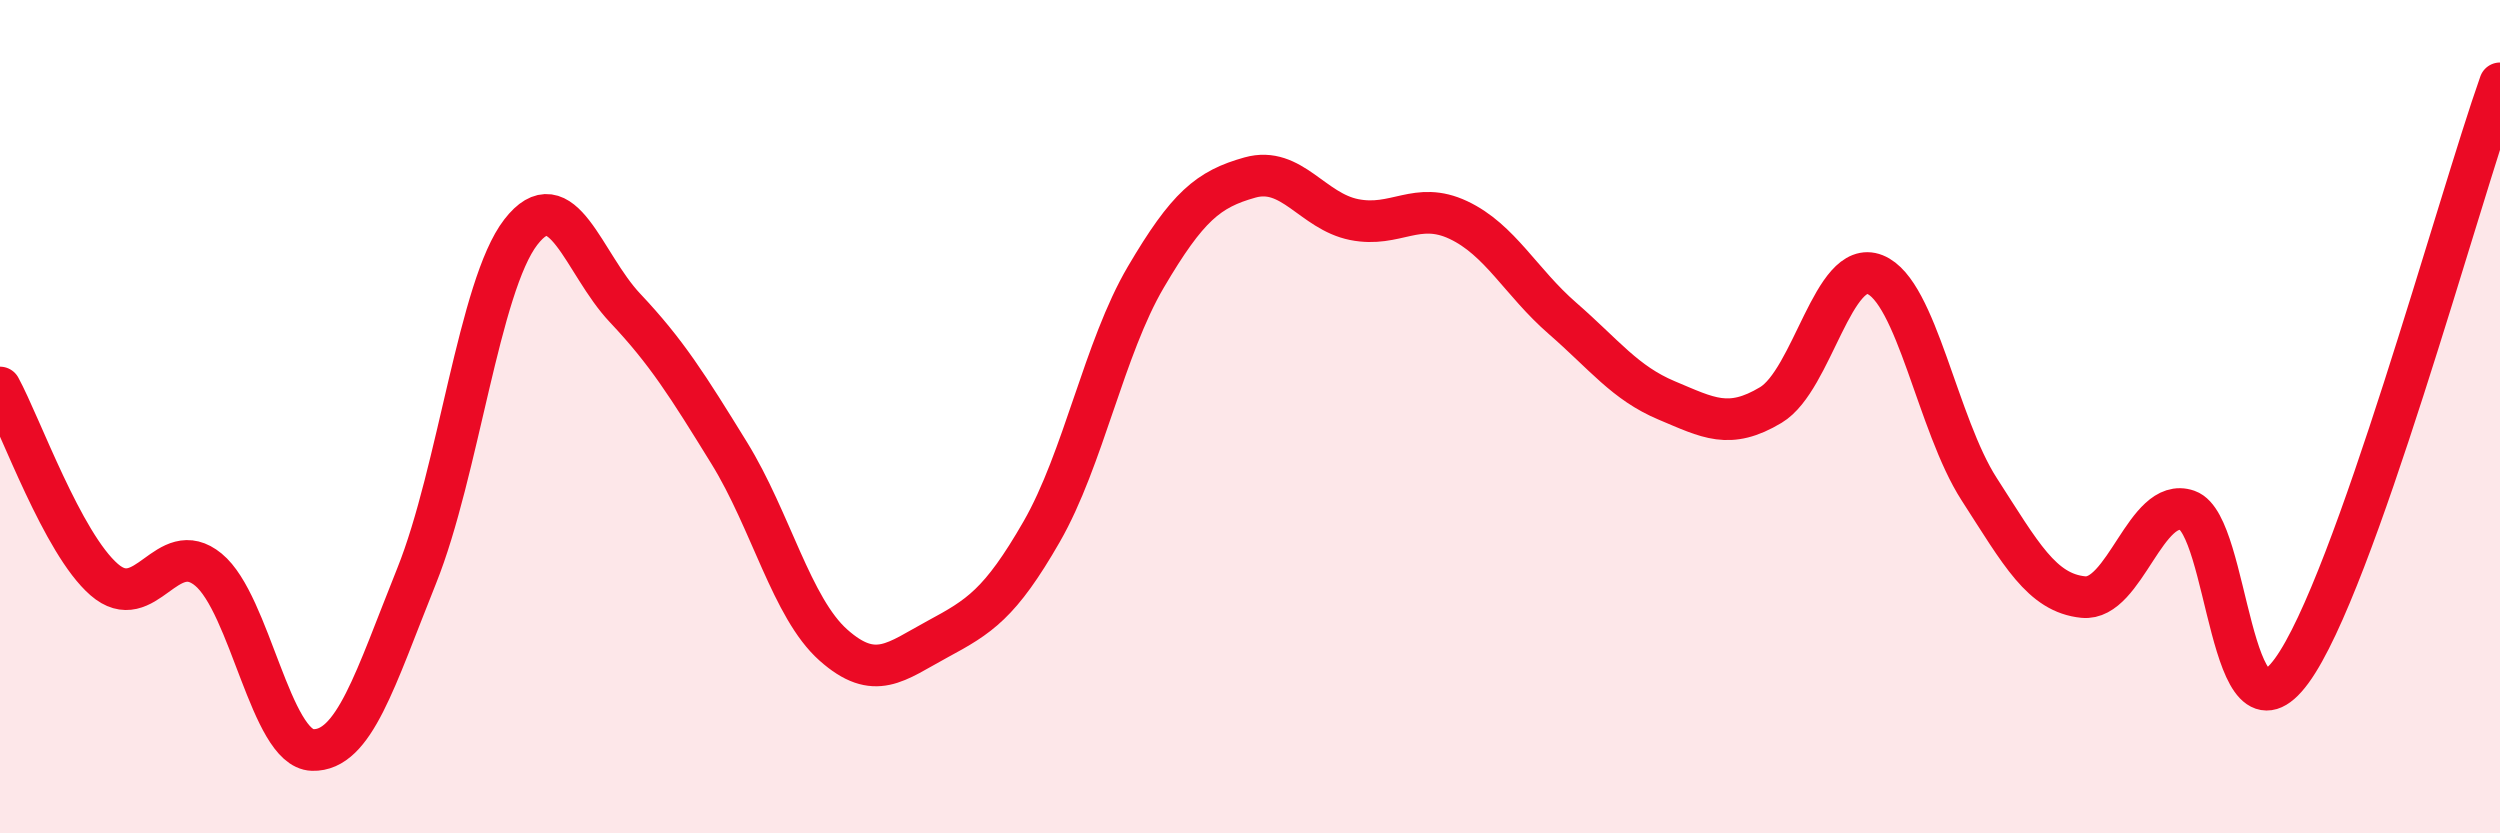
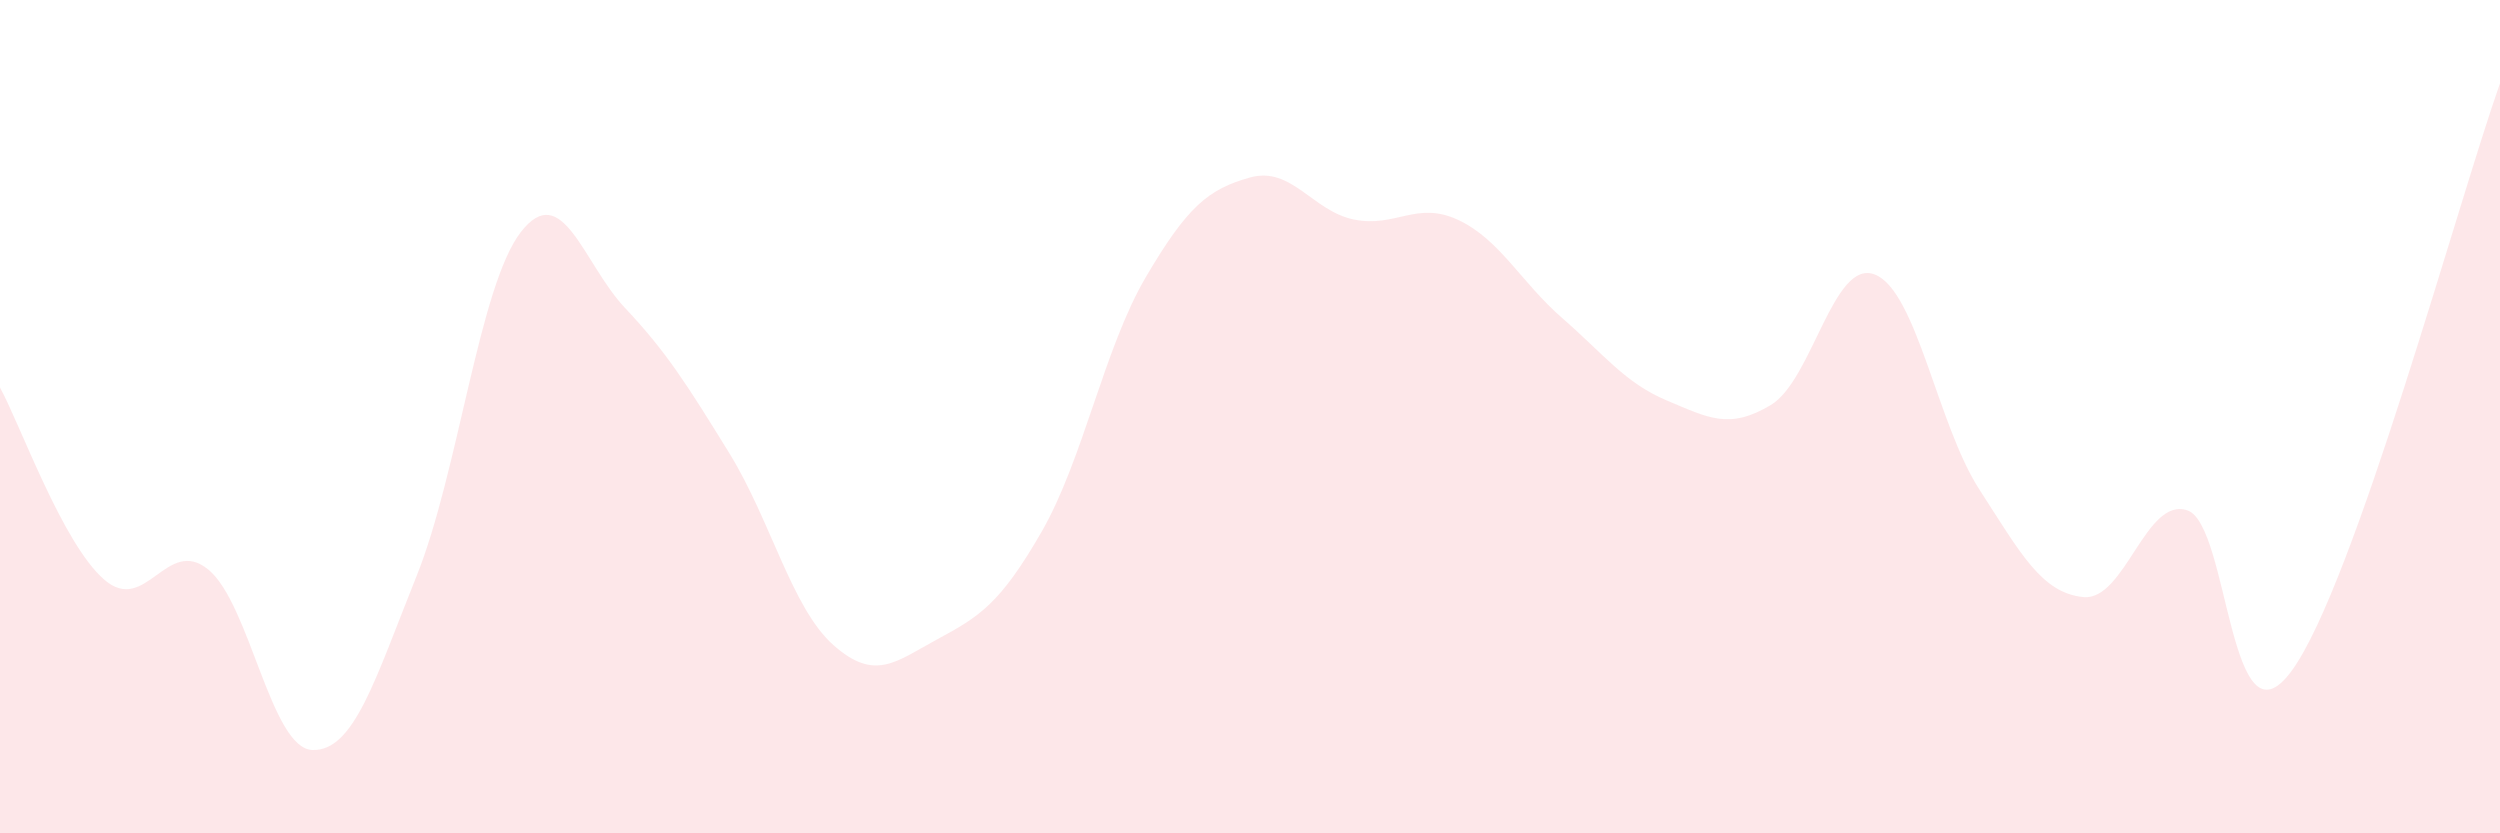
<svg xmlns="http://www.w3.org/2000/svg" width="60" height="20" viewBox="0 0 60 20">
  <path d="M 0,9.3 C 0.5,10.22 1.5,13.04 2.5,13.91 C 3.5,14.78 4,12.85 5,13.67 C 6,14.49 6.5,17.97 7.5,18 C 8.5,18.03 9,16.31 10,13.82 C 11,11.33 11.5,6.86 12.5,5.57 C 13.5,4.28 14,6.33 15,7.39 C 16,8.45 16.5,9.25 17.5,10.87 C 18.5,12.49 19,14.59 20,15.48 C 21,16.37 21.5,15.88 22.5,15.34 C 23.5,14.8 24,14.5 25,12.76 C 26,11.02 26.5,8.35 27.5,6.65 C 28.5,4.95 29,4.54 30,4.26 C 31,3.98 31.5,5.07 32.5,5.27 C 33.5,5.47 34,4.81 35,5.28 C 36,5.75 36.5,6.77 37.5,7.64 C 38.5,8.51 39,9.19 40,9.61 C 41,10.03 41.5,10.32 42.5,9.72 C 43.5,9.12 44,6.19 45,6.59 C 46,6.99 46.5,10.19 47.5,11.74 C 48.5,13.29 49,14.23 50,14.33 C 51,14.43 51.5,11.9 52.5,12.25 C 53.5,12.6 53.5,18.15 55,16.1 C 56.5,14.05 59,4.82 60,2L60 20L0 20Z" fill="#EB0A25" opacity="0.1" stroke-linecap="round" stroke-linejoin="round" />
-   <path d="M 0,9.3 C 0.5,10.22 1.5,13.04 2.5,13.91 C 3.5,14.78 4,12.85 5,13.67 C 6,14.49 6.5,17.97 7.5,18 C 8.5,18.03 9,16.31 10,13.82 C 11,11.33 11.5,6.86 12.5,5.57 C 13.5,4.28 14,6.33 15,7.39 C 16,8.45 16.5,9.25 17.5,10.87 C 18.5,12.49 19,14.59 20,15.48 C 21,16.37 21.5,15.88 22.5,15.34 C 23.5,14.8 24,14.5 25,12.76 C 26,11.02 26.5,8.35 27.5,6.65 C 28.5,4.95 29,4.54 30,4.26 C 31,3.98 31.5,5.07 32.5,5.27 C 33.5,5.47 34,4.81 35,5.28 C 36,5.75 36.5,6.77 37.5,7.64 C 38.5,8.51 39,9.19 40,9.61 C 41,10.03 41.5,10.32 42.5,9.72 C 43.5,9.12 44,6.19 45,6.59 C 46,6.99 46.5,10.19 47.5,11.74 C 48.5,13.29 49,14.23 50,14.33 C 51,14.43 51.5,11.9 52.5,12.25 C 53.5,12.6 53.5,18.15 55,16.1 C 56.5,14.05 59,4.82 60,2" stroke="#EB0A25" stroke-width="1" fill="none" stroke-linecap="round" stroke-linejoin="round" />
</svg>